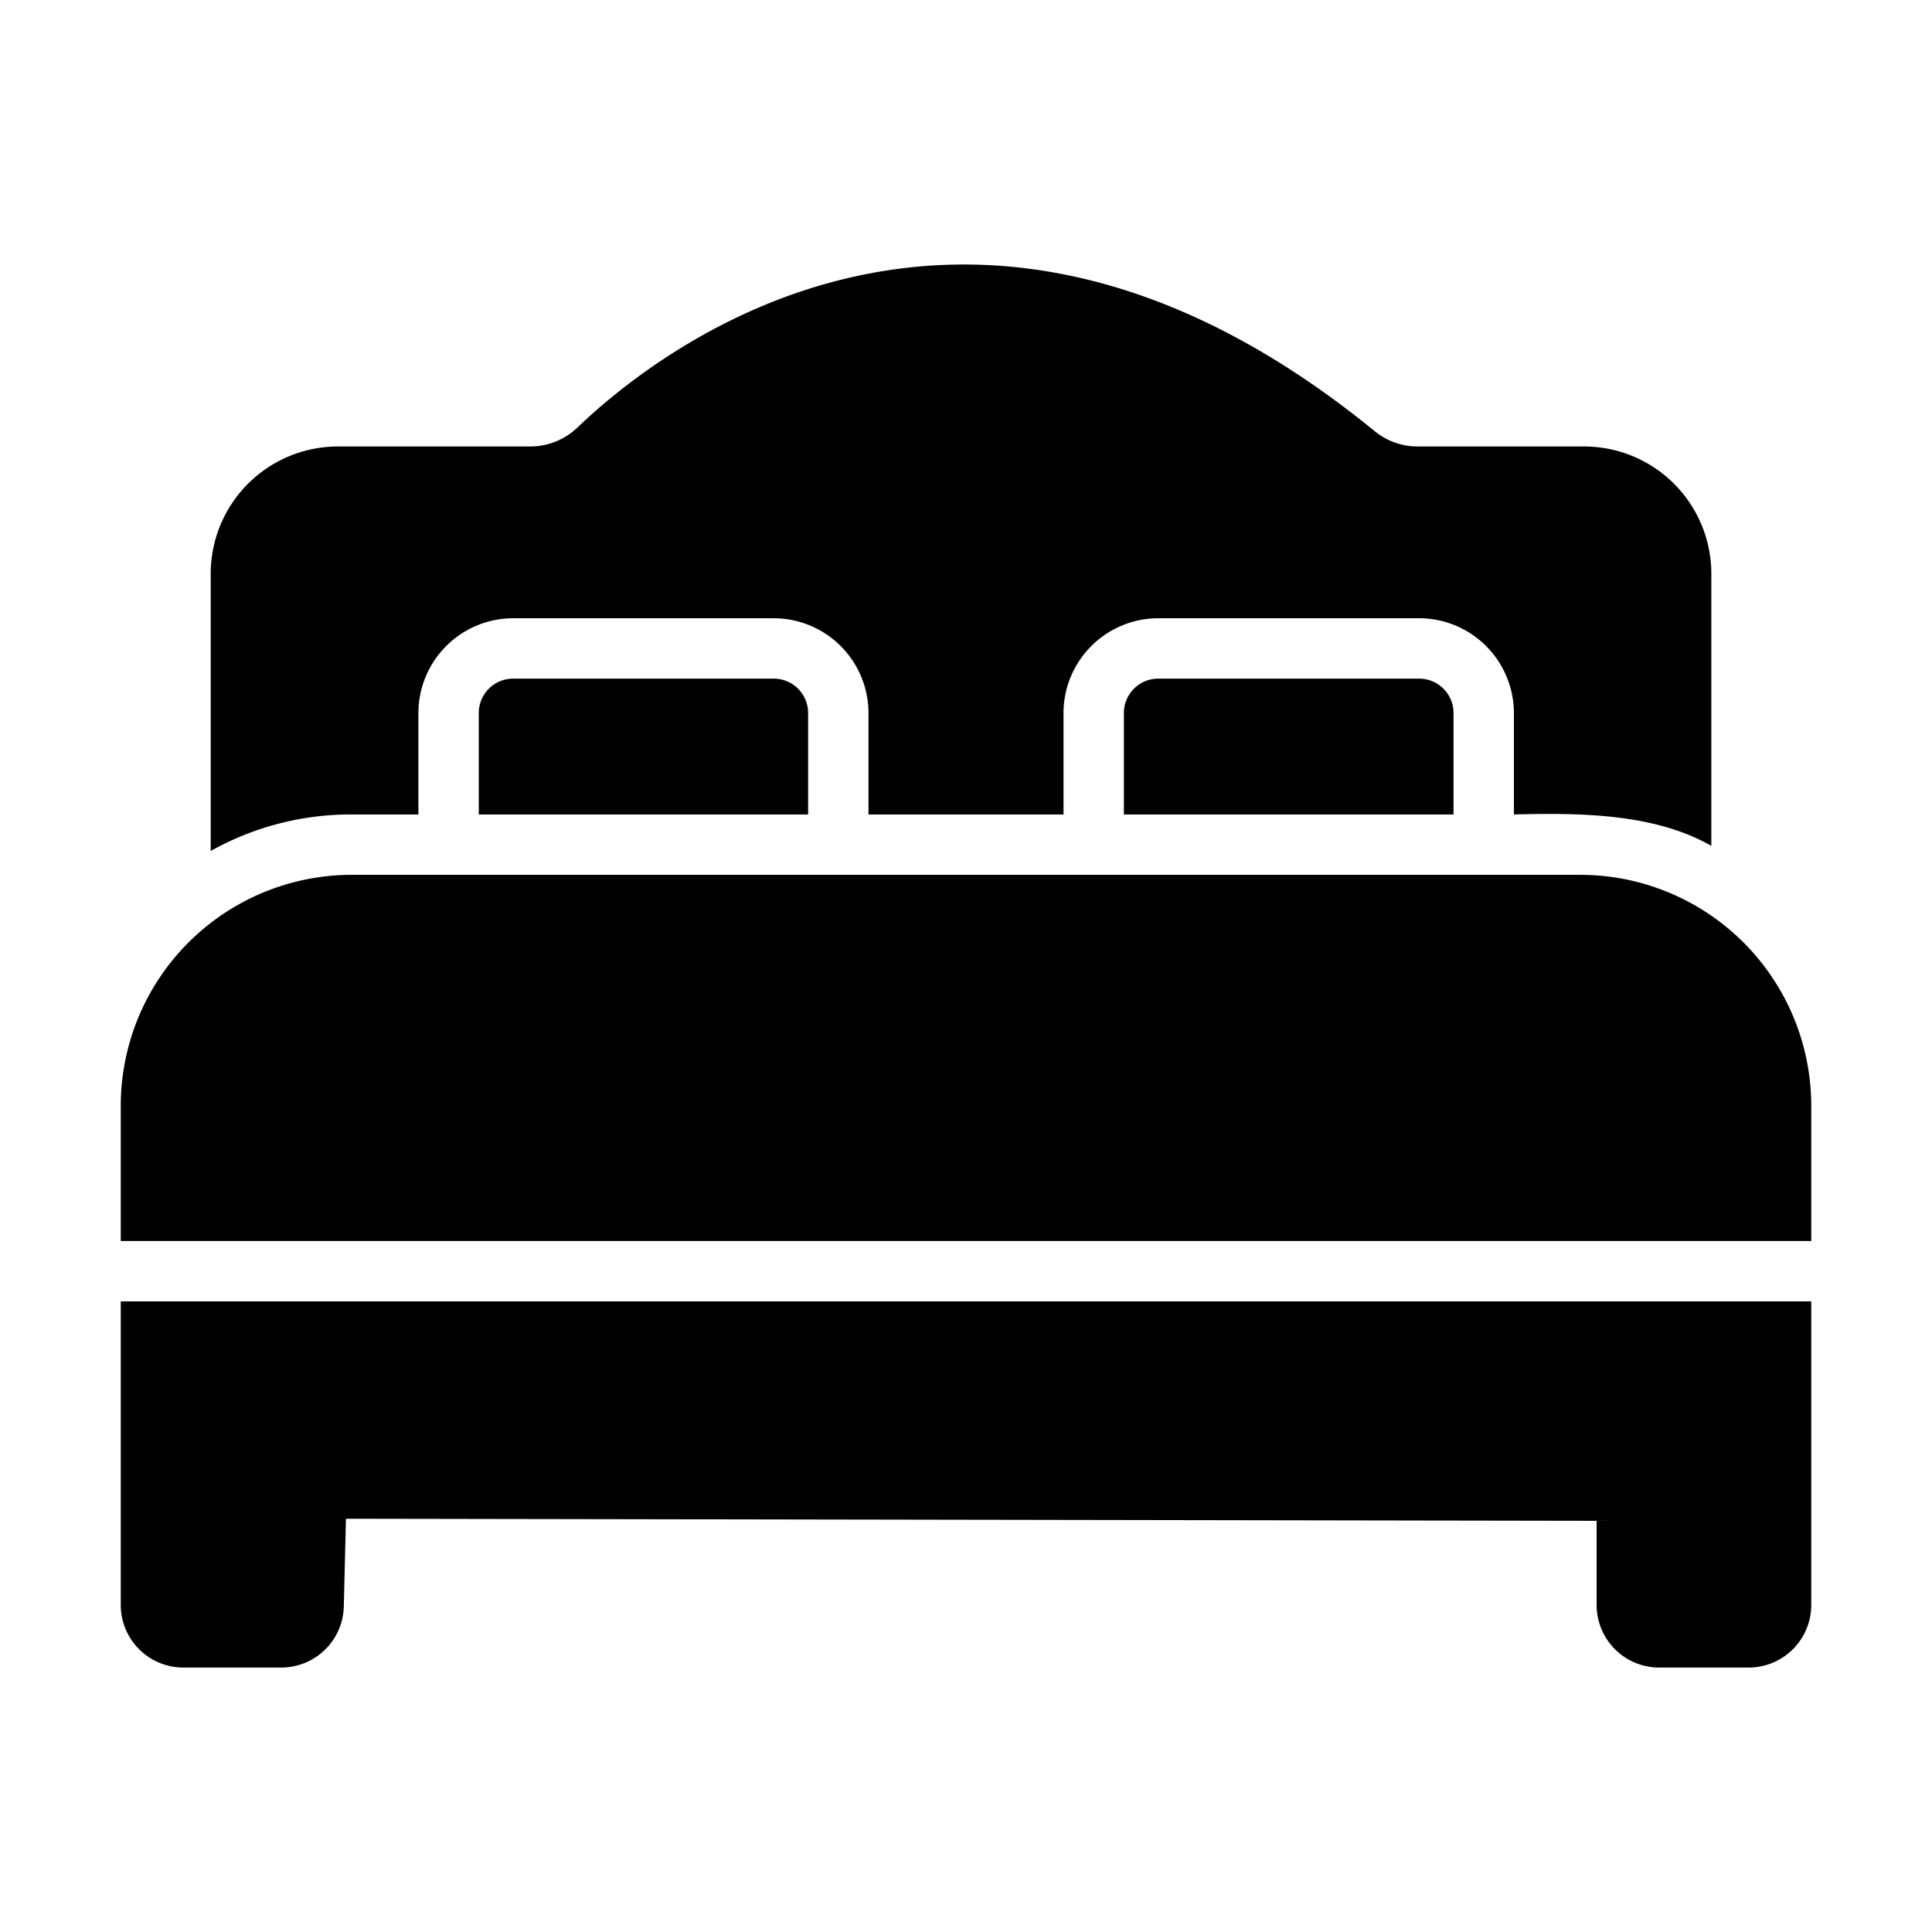
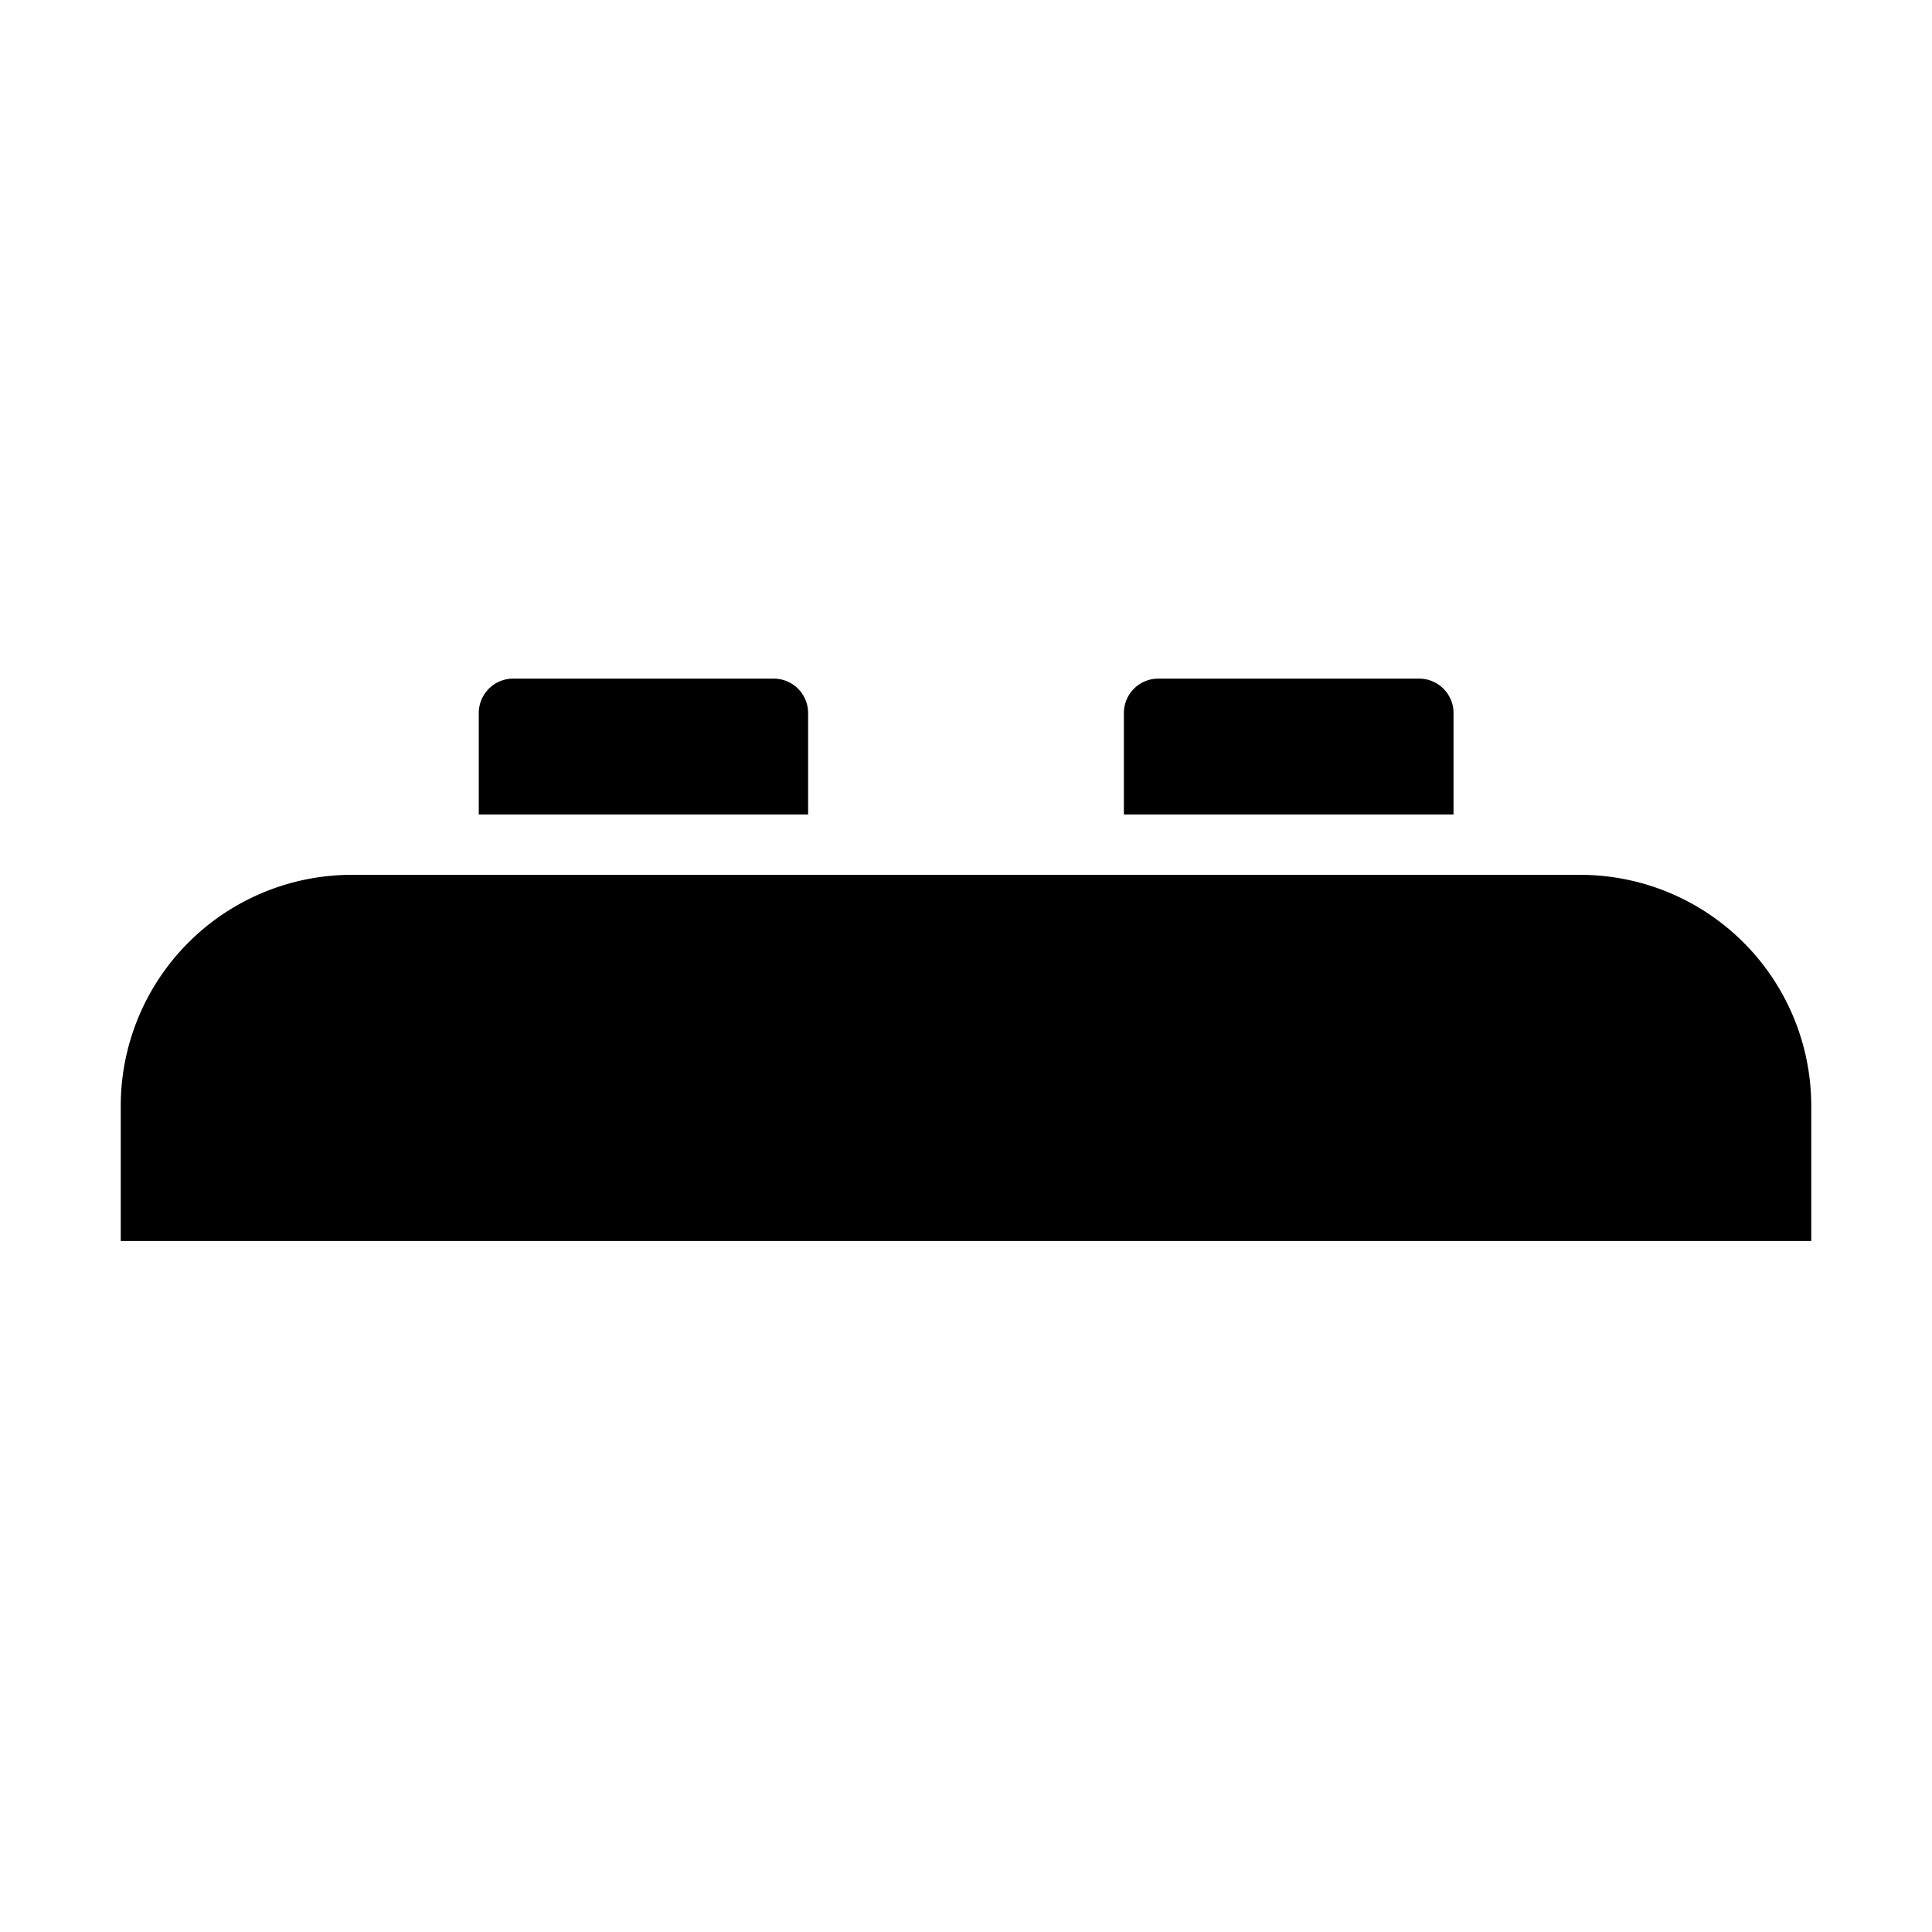
<svg xmlns="http://www.w3.org/2000/svg" id="Glyph" height="512" viewBox="0 0 64 64" width="512">
  <g fill="rgb(0,0,0)">
    <path d="m52.35 28.98c-6.885 0-39.653-0-40.7 0a7.656 7.656 0 0 0 -7.65 7.65v4.48h56v-4.48a7.656 7.656 0 0 0 -7.65-7.65z" />
-     <path d="m4 43.11v10.06a2.074 2.074 0 0 0 2.07 2.07h3.25a2.074 2.074 0 0 0 2.07-2.07l.07-2.86 41.43.07v2.79a2.074 2.074 0 0 0 2.07 2.07h2.97a2.074 2.074 0 0 0 2.07-2.07v-10.06z" />
    <path d="m38.37 22.48a1.14 1.14 0 0 0 -1.14 1.14v3.36h10.92v-3.36a1.14 1.14 0 0 0 -1.14-1.14z" />
    <path d="m17 22.48a1.14 1.14 0 0 0 -1.14 1.14v3.36h10.91v-3.36a1.14 1.14 0 0 0 -1.14-1.14z" />
-     <path d="m11.65 26.98h2.21v-3.36a3.145 3.145 0 0 1 3.14-3.14h8.63a3.145 3.145 0 0 1 3.14 3.14v3.36h6.46v-3.36a3.145 3.145 0 0 1 3.14-3.14h8.64a3.145 3.145 0 0 1 3.14 3.14v3.36c2.148-.053 4.632-.048 6.54 1.04l0-9.02a4.217 4.217 0 0 0 -4.21-4.21h-5.54a2.243 2.243 0 0 1 -1.43-.53c-13.27-10.81-23.55-2.81-26.38-.1a2.256 2.256 0 0 1 -1.55.63h-6.39a4.217 4.217 0 0 0 -4.21 4.21v9.19a9.487 9.487 0 0 1 4.67-1.21z" />
  </g>
</svg>